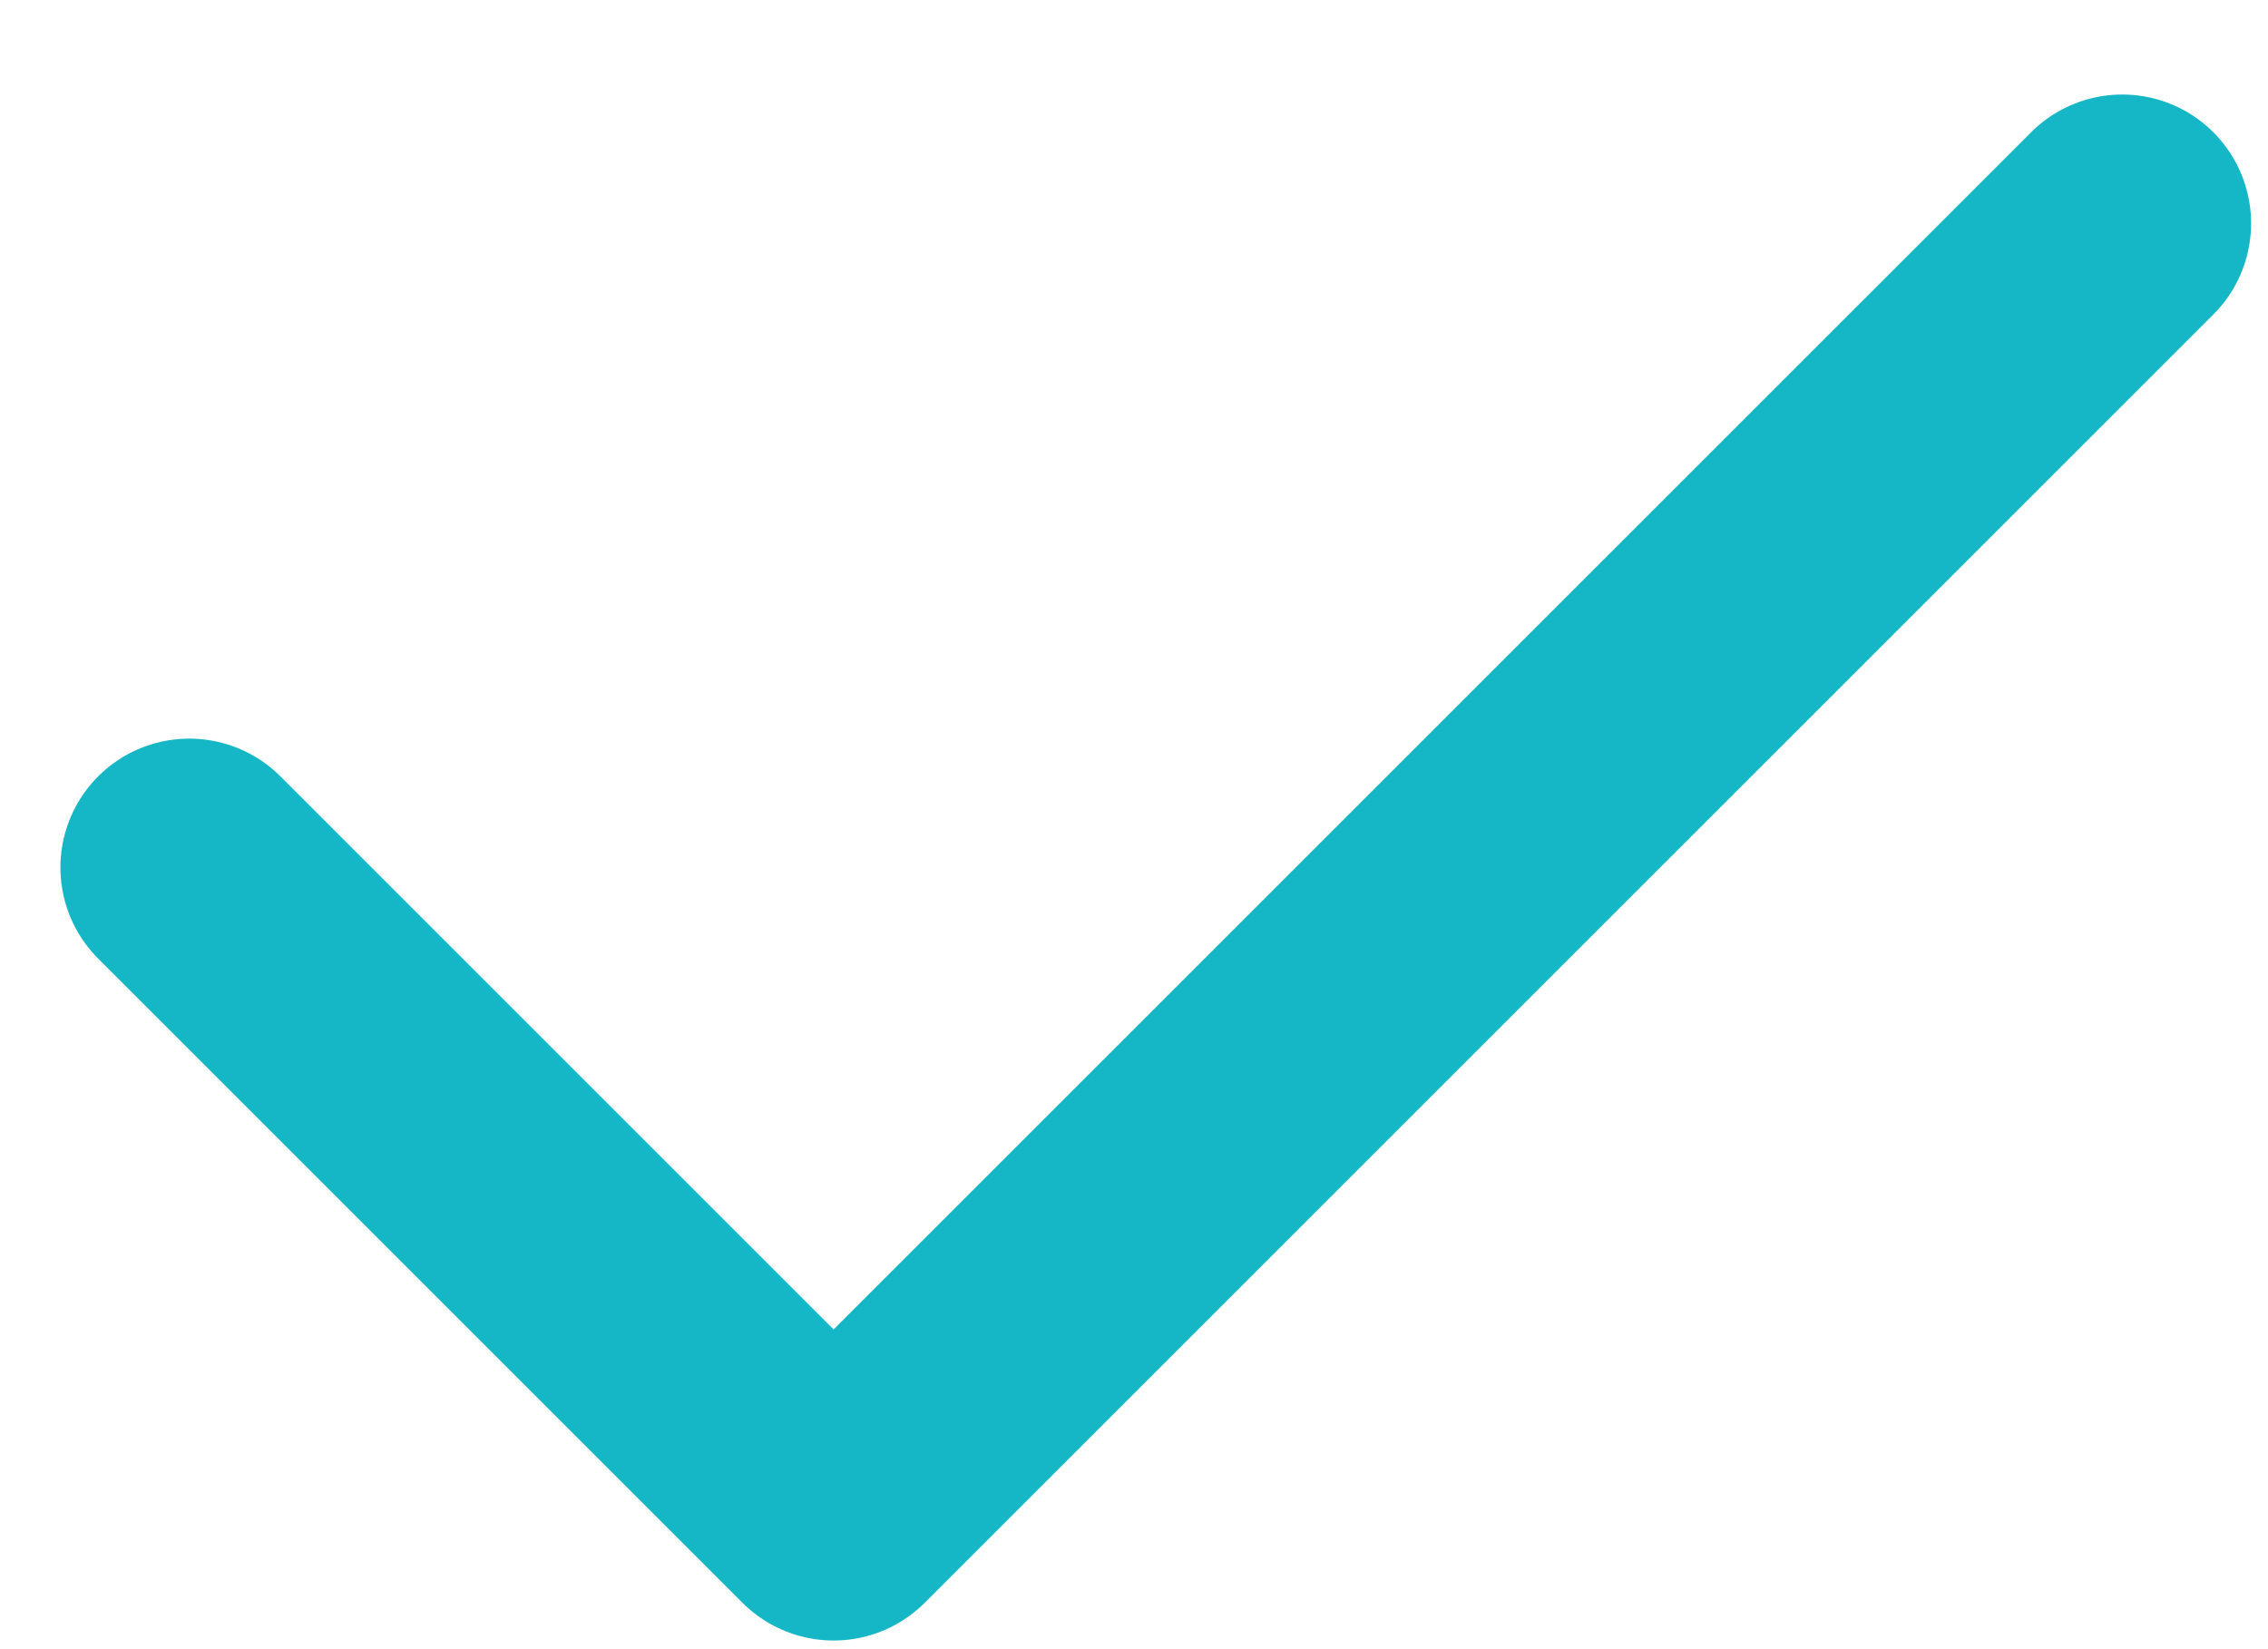
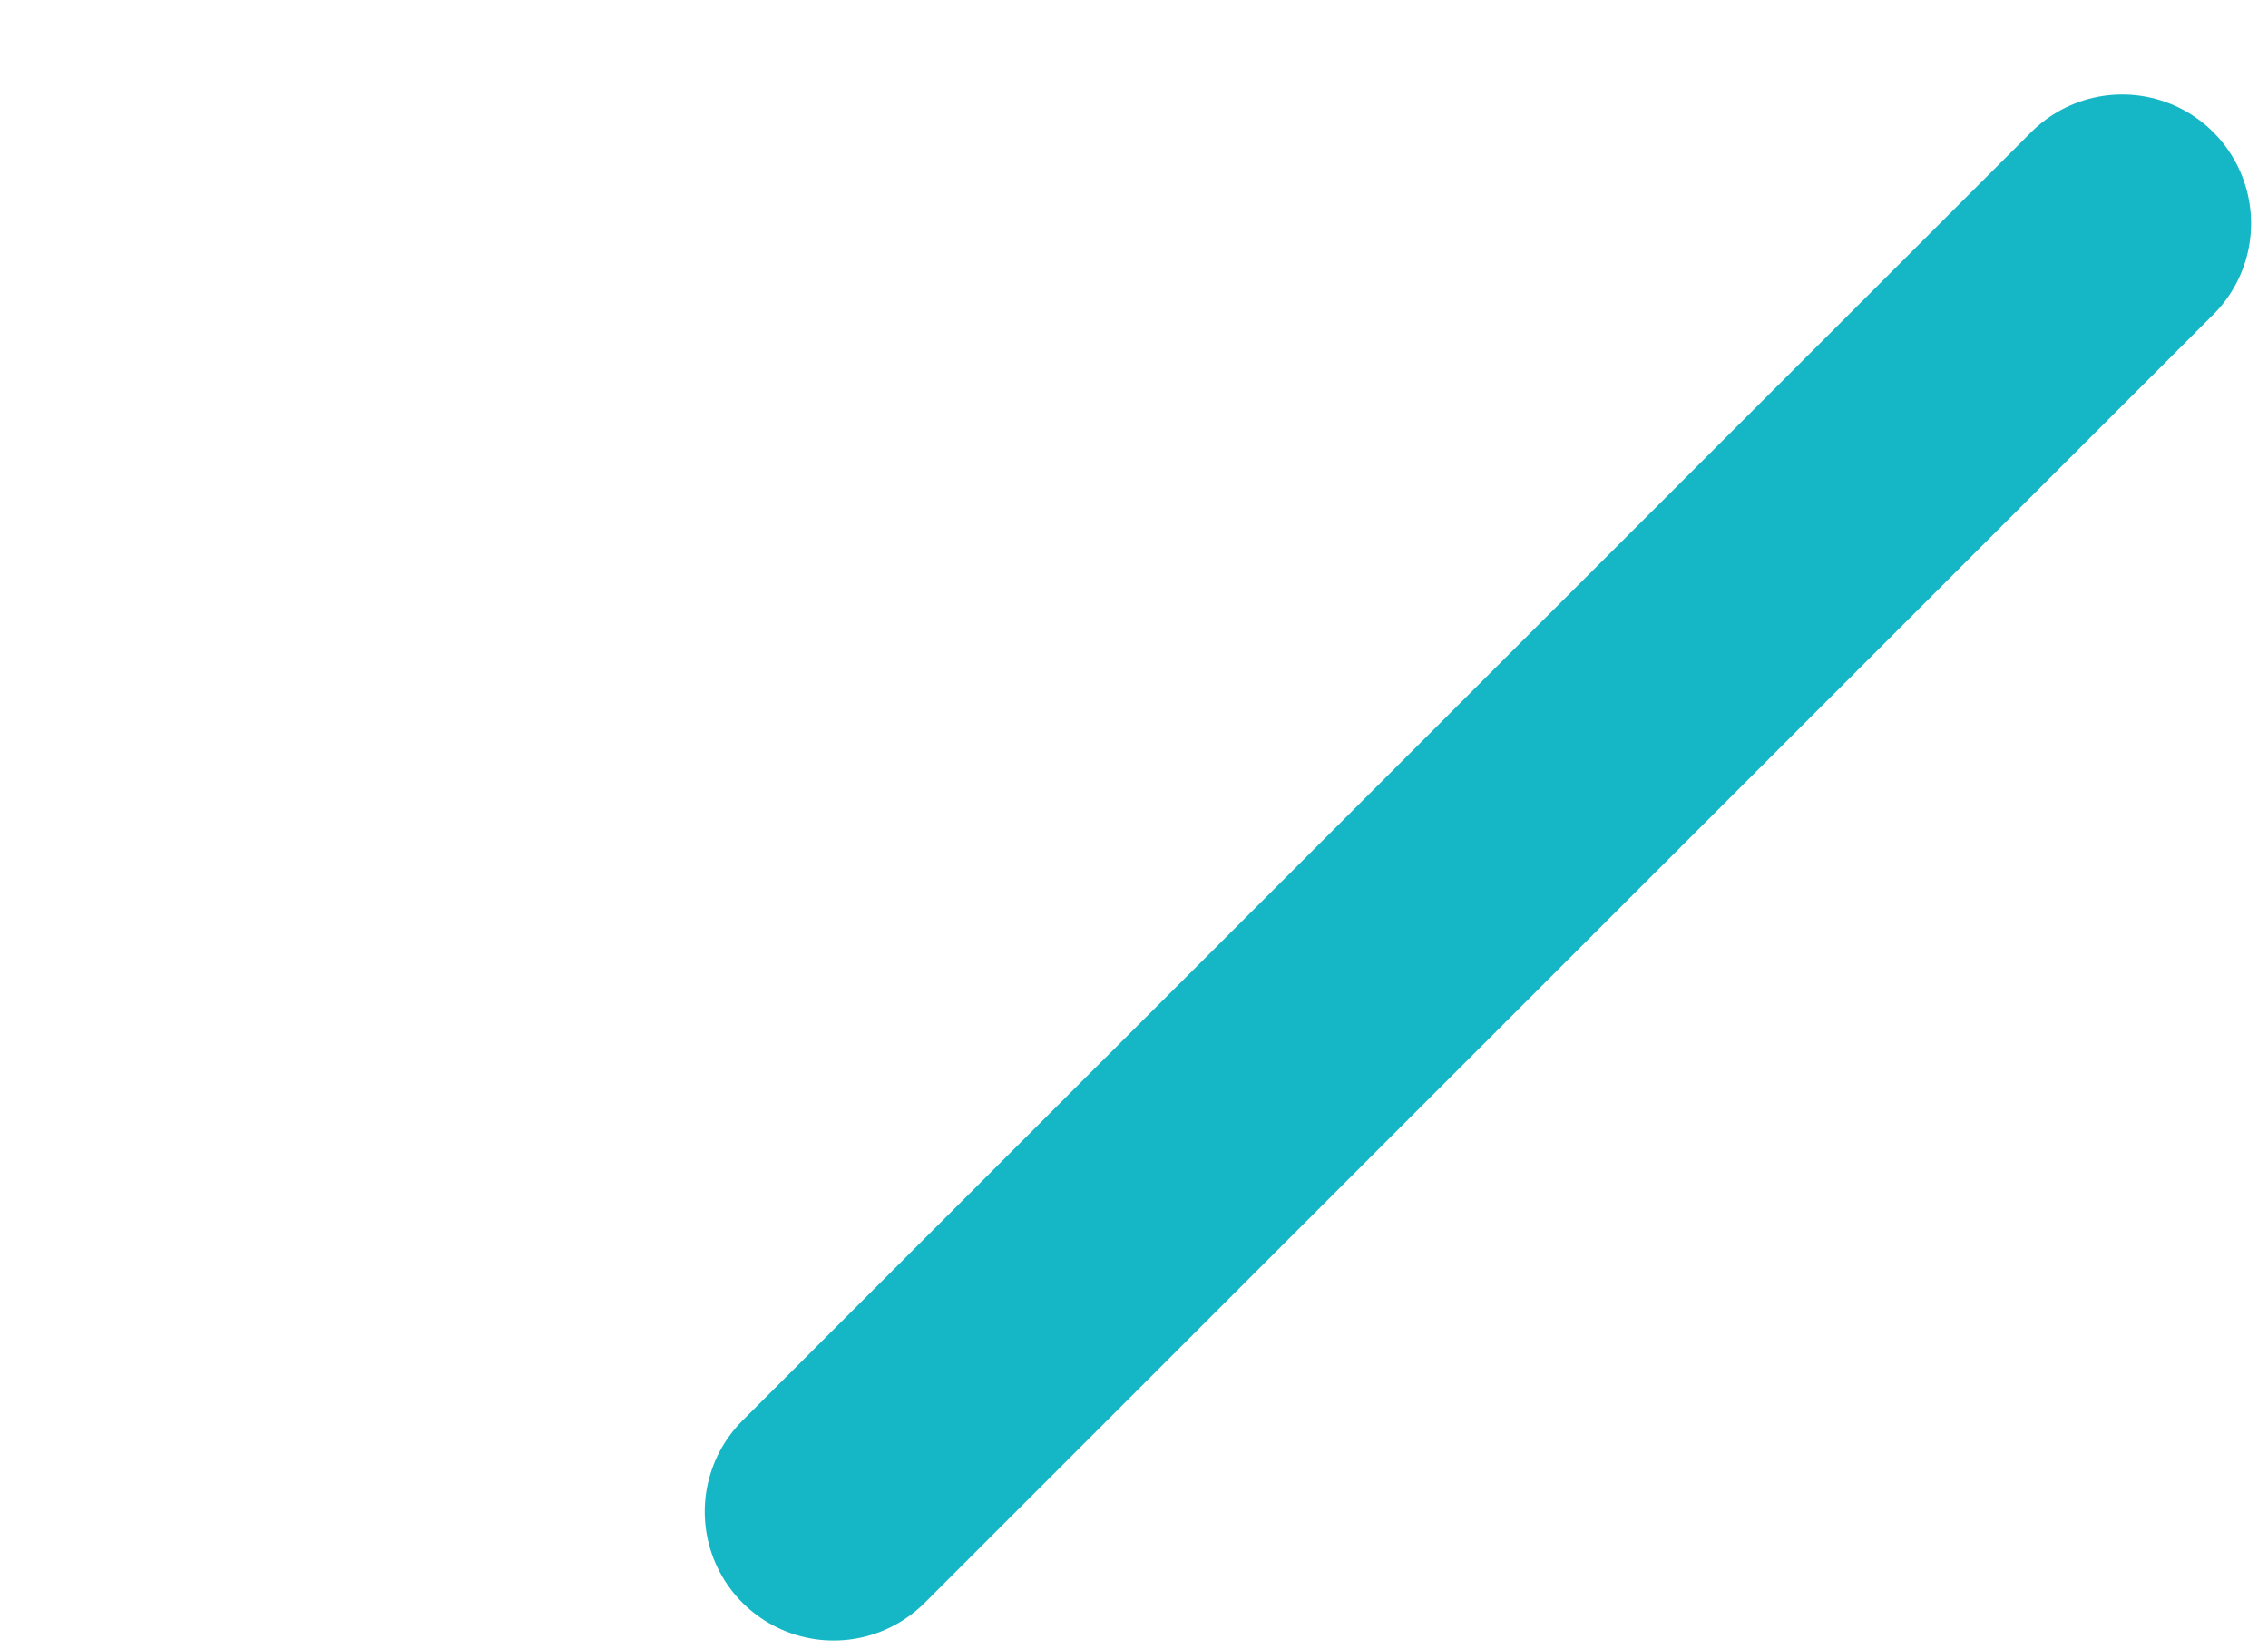
<svg xmlns="http://www.w3.org/2000/svg" width="22" height="16" viewBox="0 0 22 16" fill="none">
-   <path d="M20.586 2.167L8.086 14.666L1.836 8.416" stroke="#15B7C6" stroke-width="2.5" stroke-linecap="round" stroke-linejoin="round" />
+   <path d="M20.586 2.167L8.086 14.666" stroke="#15B7C6" stroke-width="2.5" stroke-linecap="round" stroke-linejoin="round" />
</svg>